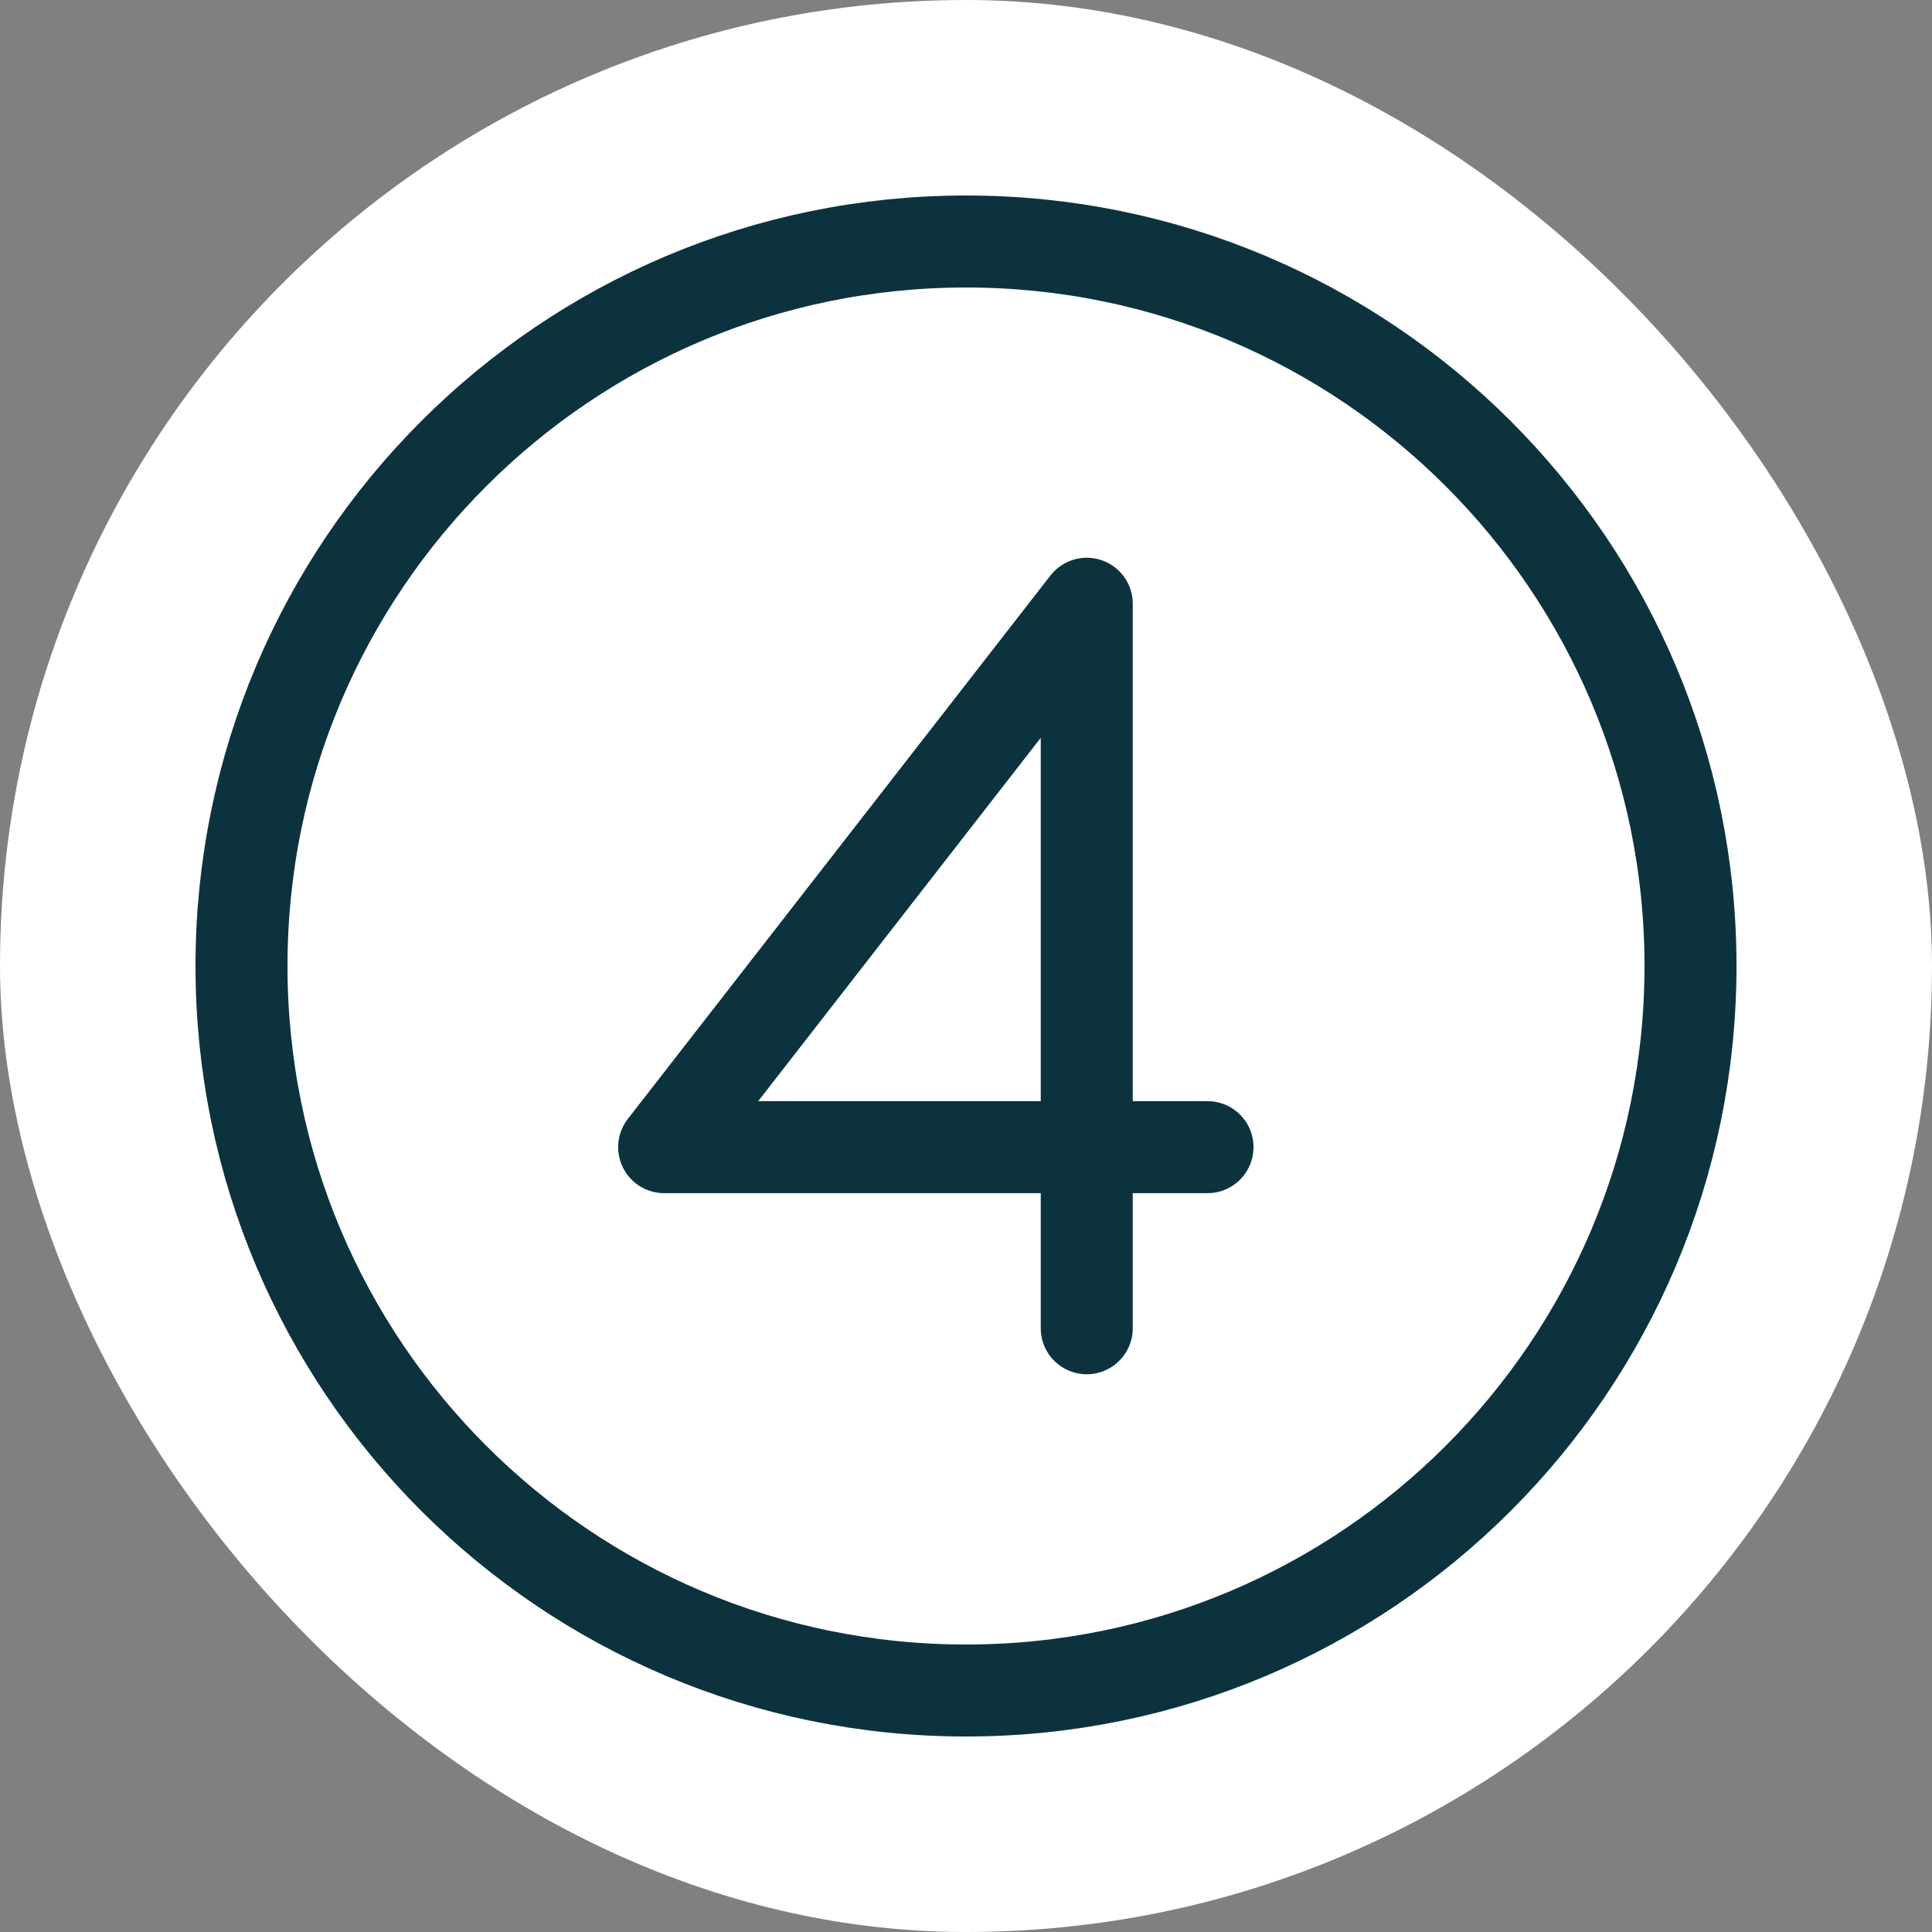
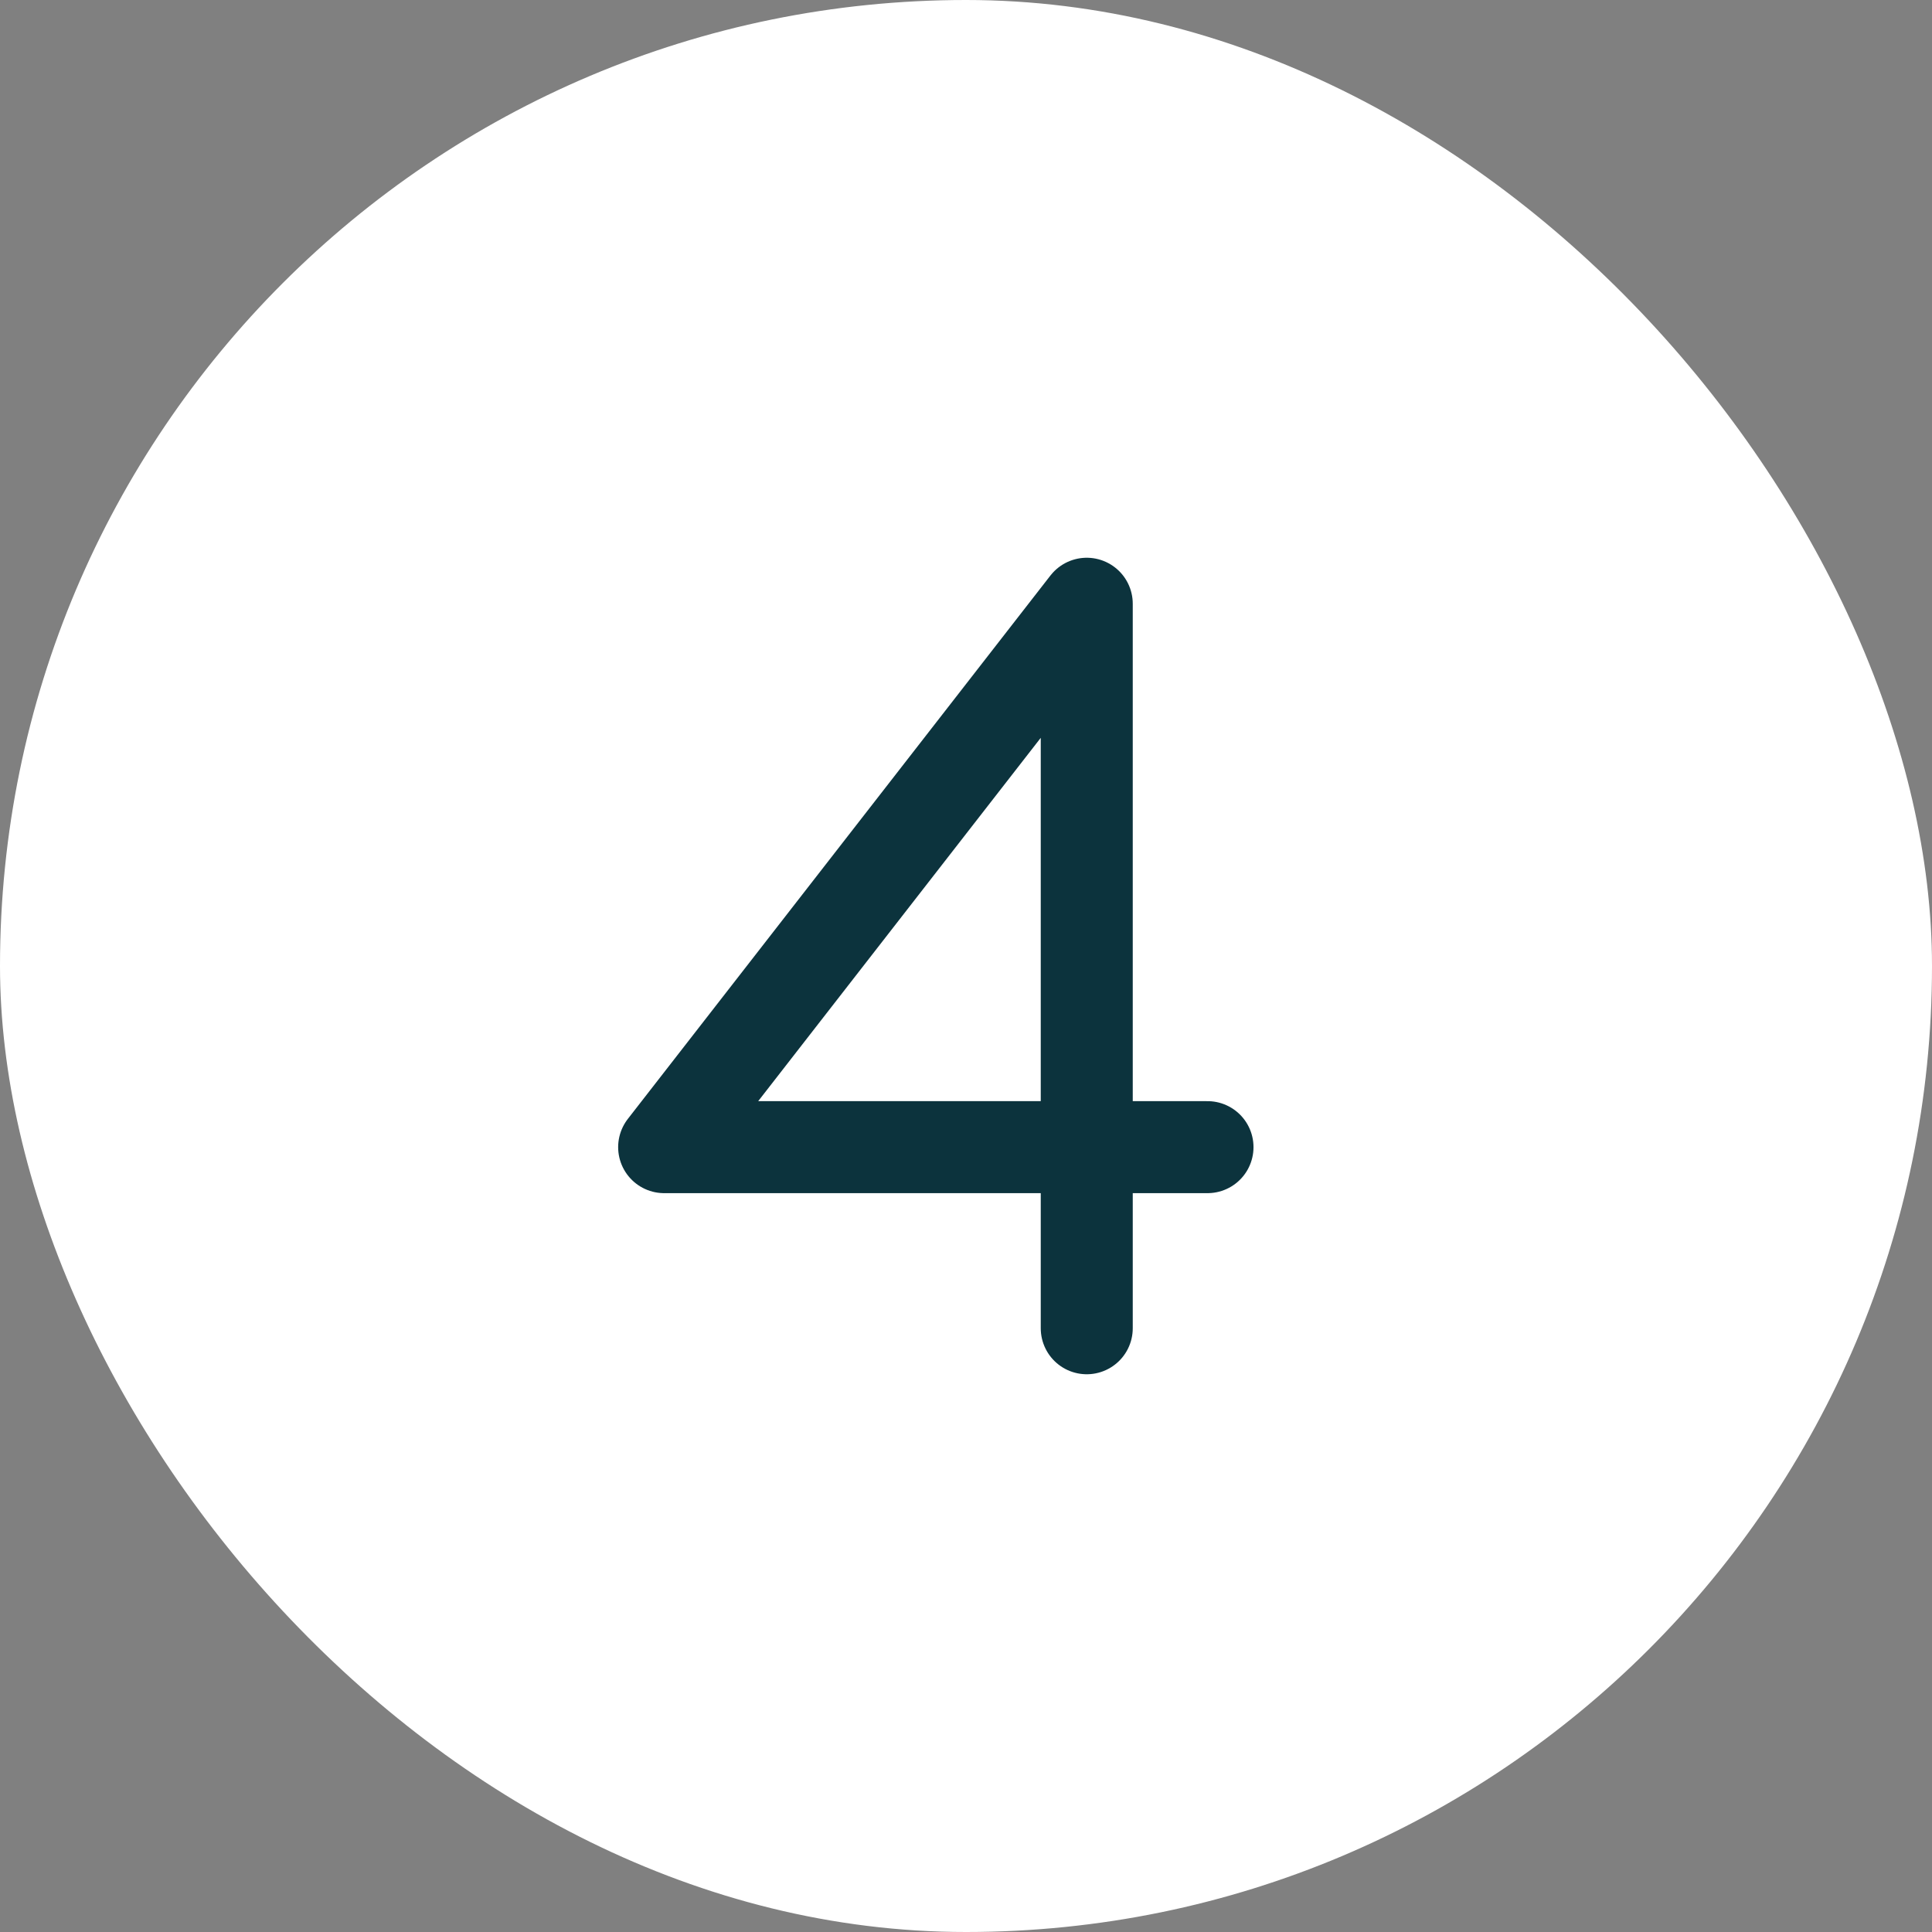
<svg xmlns="http://www.w3.org/2000/svg" width="42" height="42" viewBox="0 0 42 42" fill="none">
  <rect x="0" y="0" width="42" height="42" fill="#808080" stroke="none" />
  <rect width="42" height="42" rx="21" fill="white" />
-   <path d="M21 36.75C29.698 36.75 36.75 29.698 36.75 21C36.75 12.302 29.698 5.25 21 5.25C12.302 5.25 5.25 12.302 5.25 21C5.25 29.698 12.302 36.75 21 36.75Z" stroke="#0C333D" stroke-width="2" stroke-linecap="round" stroke-linejoin="round" />
  <path d="M26.25 24.938H14.438L23.625 13.125V28.875" stroke="#0C333D" stroke-width="2" stroke-linecap="round" stroke-linejoin="round" />
</svg>